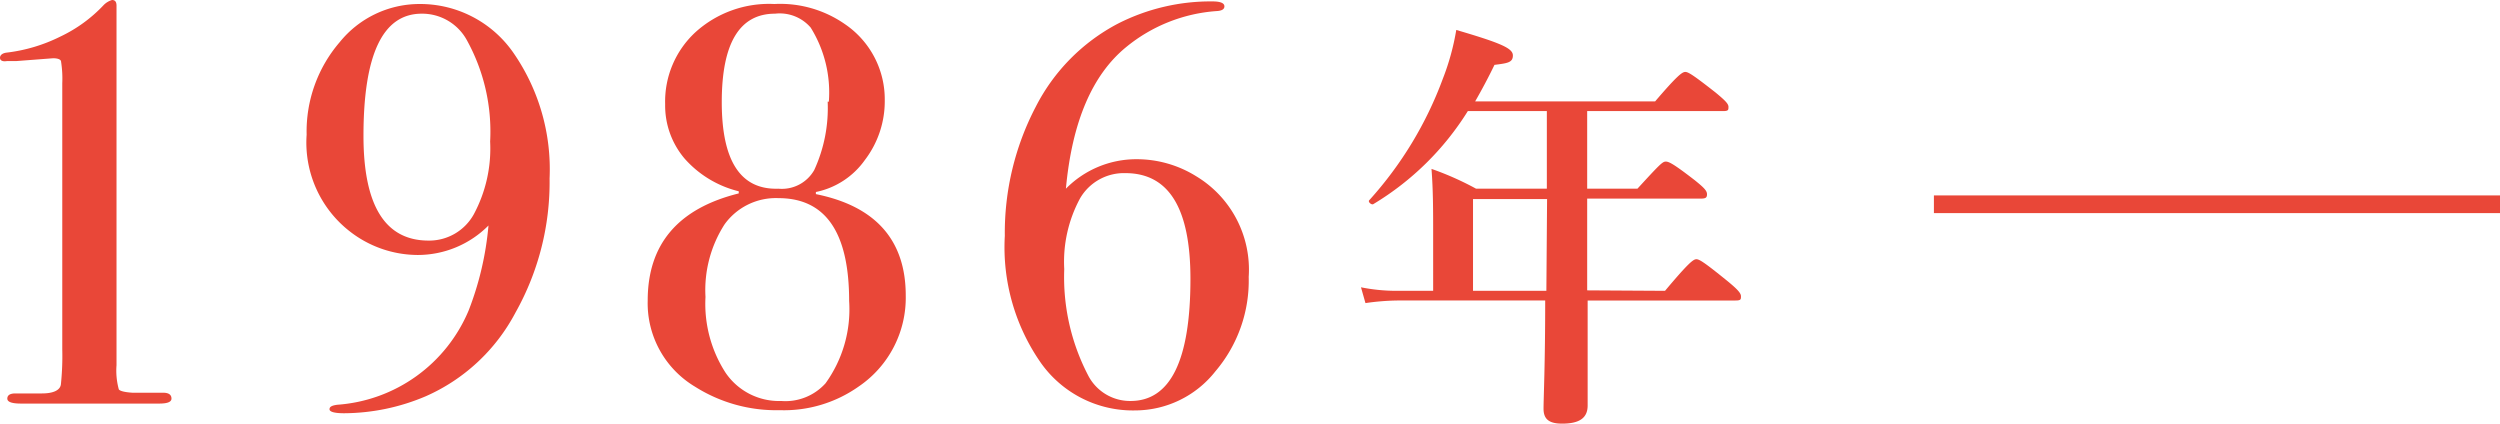
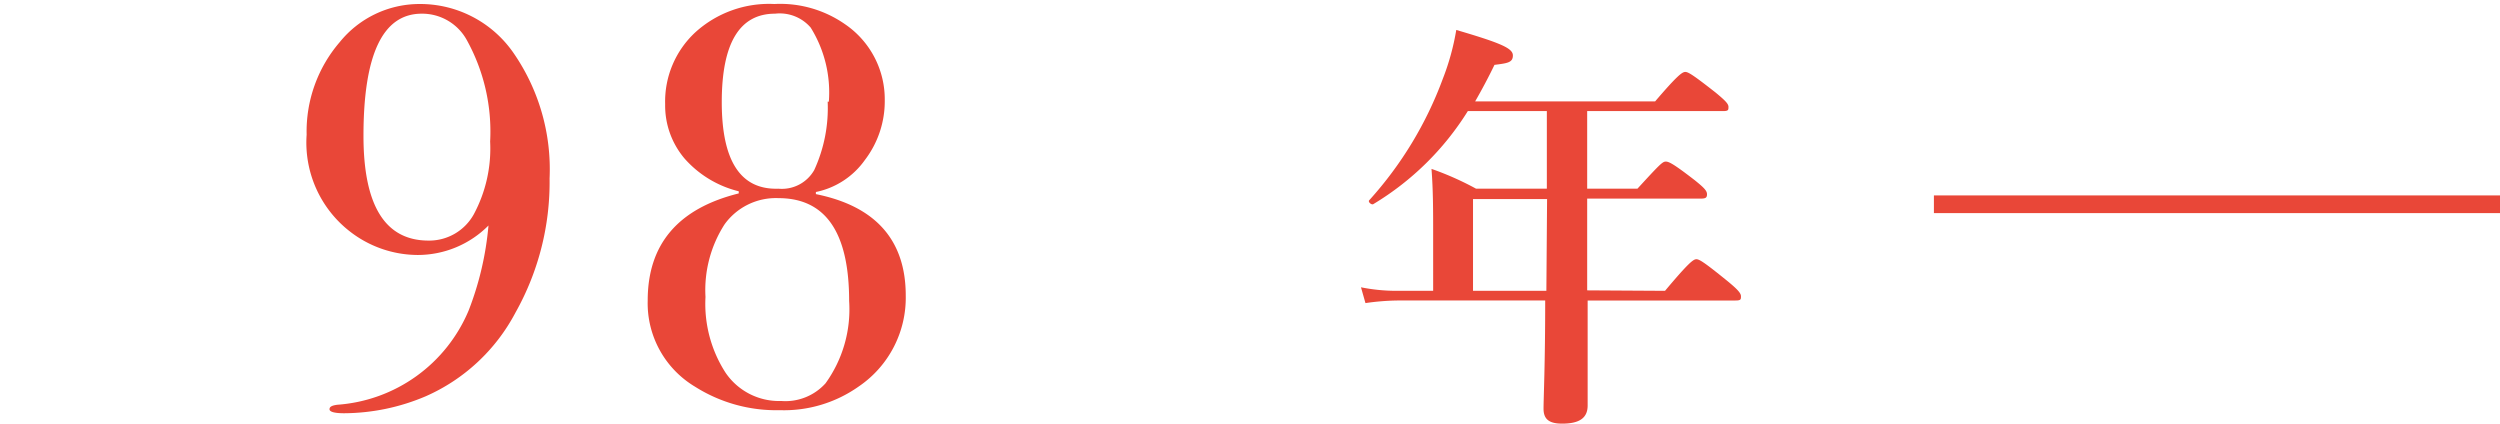
<svg xmlns="http://www.w3.org/2000/svg" viewBox="0 0 105.99 17.96">
  <defs>
    <style>.cls-1{fill:#e94738;}.cls-2{fill:none;stroke:#e94738;stroke-miterlimit:10;stroke-width:0.75px;}</style>
  </defs>
  <g id="レイヤー_2" data-name="レイヤー 2">
    <g id="contents">
-       <path class="cls-1" d="M7.27,16.9c0,.14-.17.21-.52.21H.89c-.39,0-.58-.07-.58-.21s.11-.22.34-.22l1.13,0c.49,0,.76-.14.8-.37a11.55,11.55,0,0,0,.06-1.5V3.53a4.62,4.62,0,0,0-.05-.91c0-.1-.14-.15-.34-.15L.68,2.59l-.39,0C.1,2.62,0,2.56,0,2.45s.1-.2.29-.22a6.92,6.92,0,0,0,2.27-.68A6.09,6.09,0,0,0,4.39.22.83.83,0,0,1,4.75,0c.13,0,.19.08.19.24V15.48a3,3,0,0,0,.09,1c0,.09.25.15.59.17H6.94Q7.27,16.66,7.27,16.9Z" />
      <path class="cls-1" d="M23.3,7.56a11.29,11.29,0,0,1-1.45,5.7,7.89,7.89,0,0,1-3.8,3.54,8.94,8.94,0,0,1-3.46.72c-.41,0-.62-.06-.62-.17s.11-.16.33-.19a6.54,6.54,0,0,0,5.57-4,13.08,13.08,0,0,0,.84-3.6,4.23,4.23,0,0,1-3,1.25,4.71,4.71,0,0,1-2.88-1A4.77,4.77,0,0,1,13,5.71a5.81,5.81,0,0,1,1.4-3.92A4.35,4.35,0,0,1,17.76.17a4.81,4.81,0,0,1,4,2.06A8.66,8.66,0,0,1,23.3,7.56ZM20.78,6a8,8,0,0,0-1-4.32A2.16,2.16,0,0,0,17.88.58c-1.65,0-2.47,1.72-2.47,5.18q0,4.44,2.76,4.44a2.16,2.16,0,0,0,1.92-1.12A5.89,5.89,0,0,0,20.78,6Z" />
      <path class="cls-1" d="M38.4,12.53a4.55,4.55,0,0,1-2,3.86,5.49,5.49,0,0,1-3.34,1,6.44,6.44,0,0,1-3.6-1,4.12,4.12,0,0,1-2-3.65q0-3.58,3.86-4.54V8.11a4.49,4.49,0,0,1-2.29-1.38,3.47,3.47,0,0,1-.83-2.31,4,4,0,0,1,1.29-3.06A4.65,4.65,0,0,1,32.83.17a4.8,4.8,0,0,1,3,.86,3.85,3.85,0,0,1,1.68,3.22,4.1,4.1,0,0,1-.84,2.53,3.37,3.37,0,0,1-2.08,1.36l0,.09C37.12,8.74,38.4,10.18,38.4,12.53ZM36,12.76C36,9.85,35,8.4,33,8.4a2.68,2.68,0,0,0-2.28,1.11,5.15,5.15,0,0,0-.81,3.08,5.38,5.38,0,0,0,.85,3.21A2.74,2.74,0,0,0,33.12,17,2.29,2.29,0,0,0,35,16.25,5.36,5.36,0,0,0,36,12.76Zm-.86-8.45a5.2,5.2,0,0,0-.77-3.14A1.73,1.73,0,0,0,32.86.58Q30.6.58,30.6,4.33T33,8a1.58,1.58,0,0,0,1.52-.79A6.29,6.29,0,0,0,35.09,4.31Z" />
-       <path class="cls-1" d="M52.94,11.74a5.93,5.93,0,0,1-1.41,4,4.34,4.34,0,0,1-3.39,1.66,4.78,4.78,0,0,1-4-2A8.56,8.56,0,0,1,42.6,10a11.54,11.54,0,0,1,1.31-5.47A8.17,8.17,0,0,1,47.4,1a8.65,8.65,0,0,1,4-.94q.51,0,.51.21c0,.12-.11.19-.34.2A6.8,6.8,0,0,0,47.74,2q-2.16,1.77-2.55,6a4.19,4.19,0,0,1,3-1.25,4.77,4.77,0,0,1,2.52.72A4.62,4.62,0,0,1,52.94,11.74Zm-2.47.08c0-3-.92-4.48-2.76-4.48a2.15,2.15,0,0,0-1.92,1.07,5.65,5.65,0,0,0-.67,3,9,9,0,0,0,1,4.48A2,2,0,0,0,47.93,17Q50.47,17,50.47,11.82Z" />
      <path class="cls-1" d="M70.59,12.33c1-1.19,1.2-1.34,1.33-1.34s.36.15,1.31.92c.44.36.58.52.58.65s0,.18-.23.18H67.31c0,1.93,0,3.67,0,4.45,0,.54-.36.77-1.08.77-.52,0-.79-.16-.79-.63s.07-1.85.07-4.59H59.23a10.28,10.28,0,0,0-1.34.11l-.19-.67a7.62,7.62,0,0,0,1.47.15h1.59V9.86c0-.9,0-1.8-.07-2.7A12.7,12.7,0,0,1,62.58,8h3V4.71H62.23a12,12,0,0,1-4,3.94c-.07.06-.25-.09-.18-.16a15.85,15.85,0,0,0,3.12-5.15,10.32,10.32,0,0,0,.57-2.07c1.91.56,2.4.78,2.4,1.08s-.22.33-.78.4c-.27.56-.54,1.06-.82,1.55h7.63c.94-1.1,1.15-1.25,1.28-1.25s.36.15,1.28.87c.41.34.55.48.55.61s0,.18-.23.18H67.29V8h2.13c.92-1,1.06-1.15,1.2-1.15s.35.11,1.23.79c.41.33.52.45.52.6s-.07.18-.27.18H67.29v.65c0,1,0,2.16,0,3.24Zm-5-3.89H62.45v3.89h3.11Z" />
      <line class="cls-2" x1="81.99" y1="8.66" x2="105.99" y2="8.66" />
    </g>
  </g>
</svg>